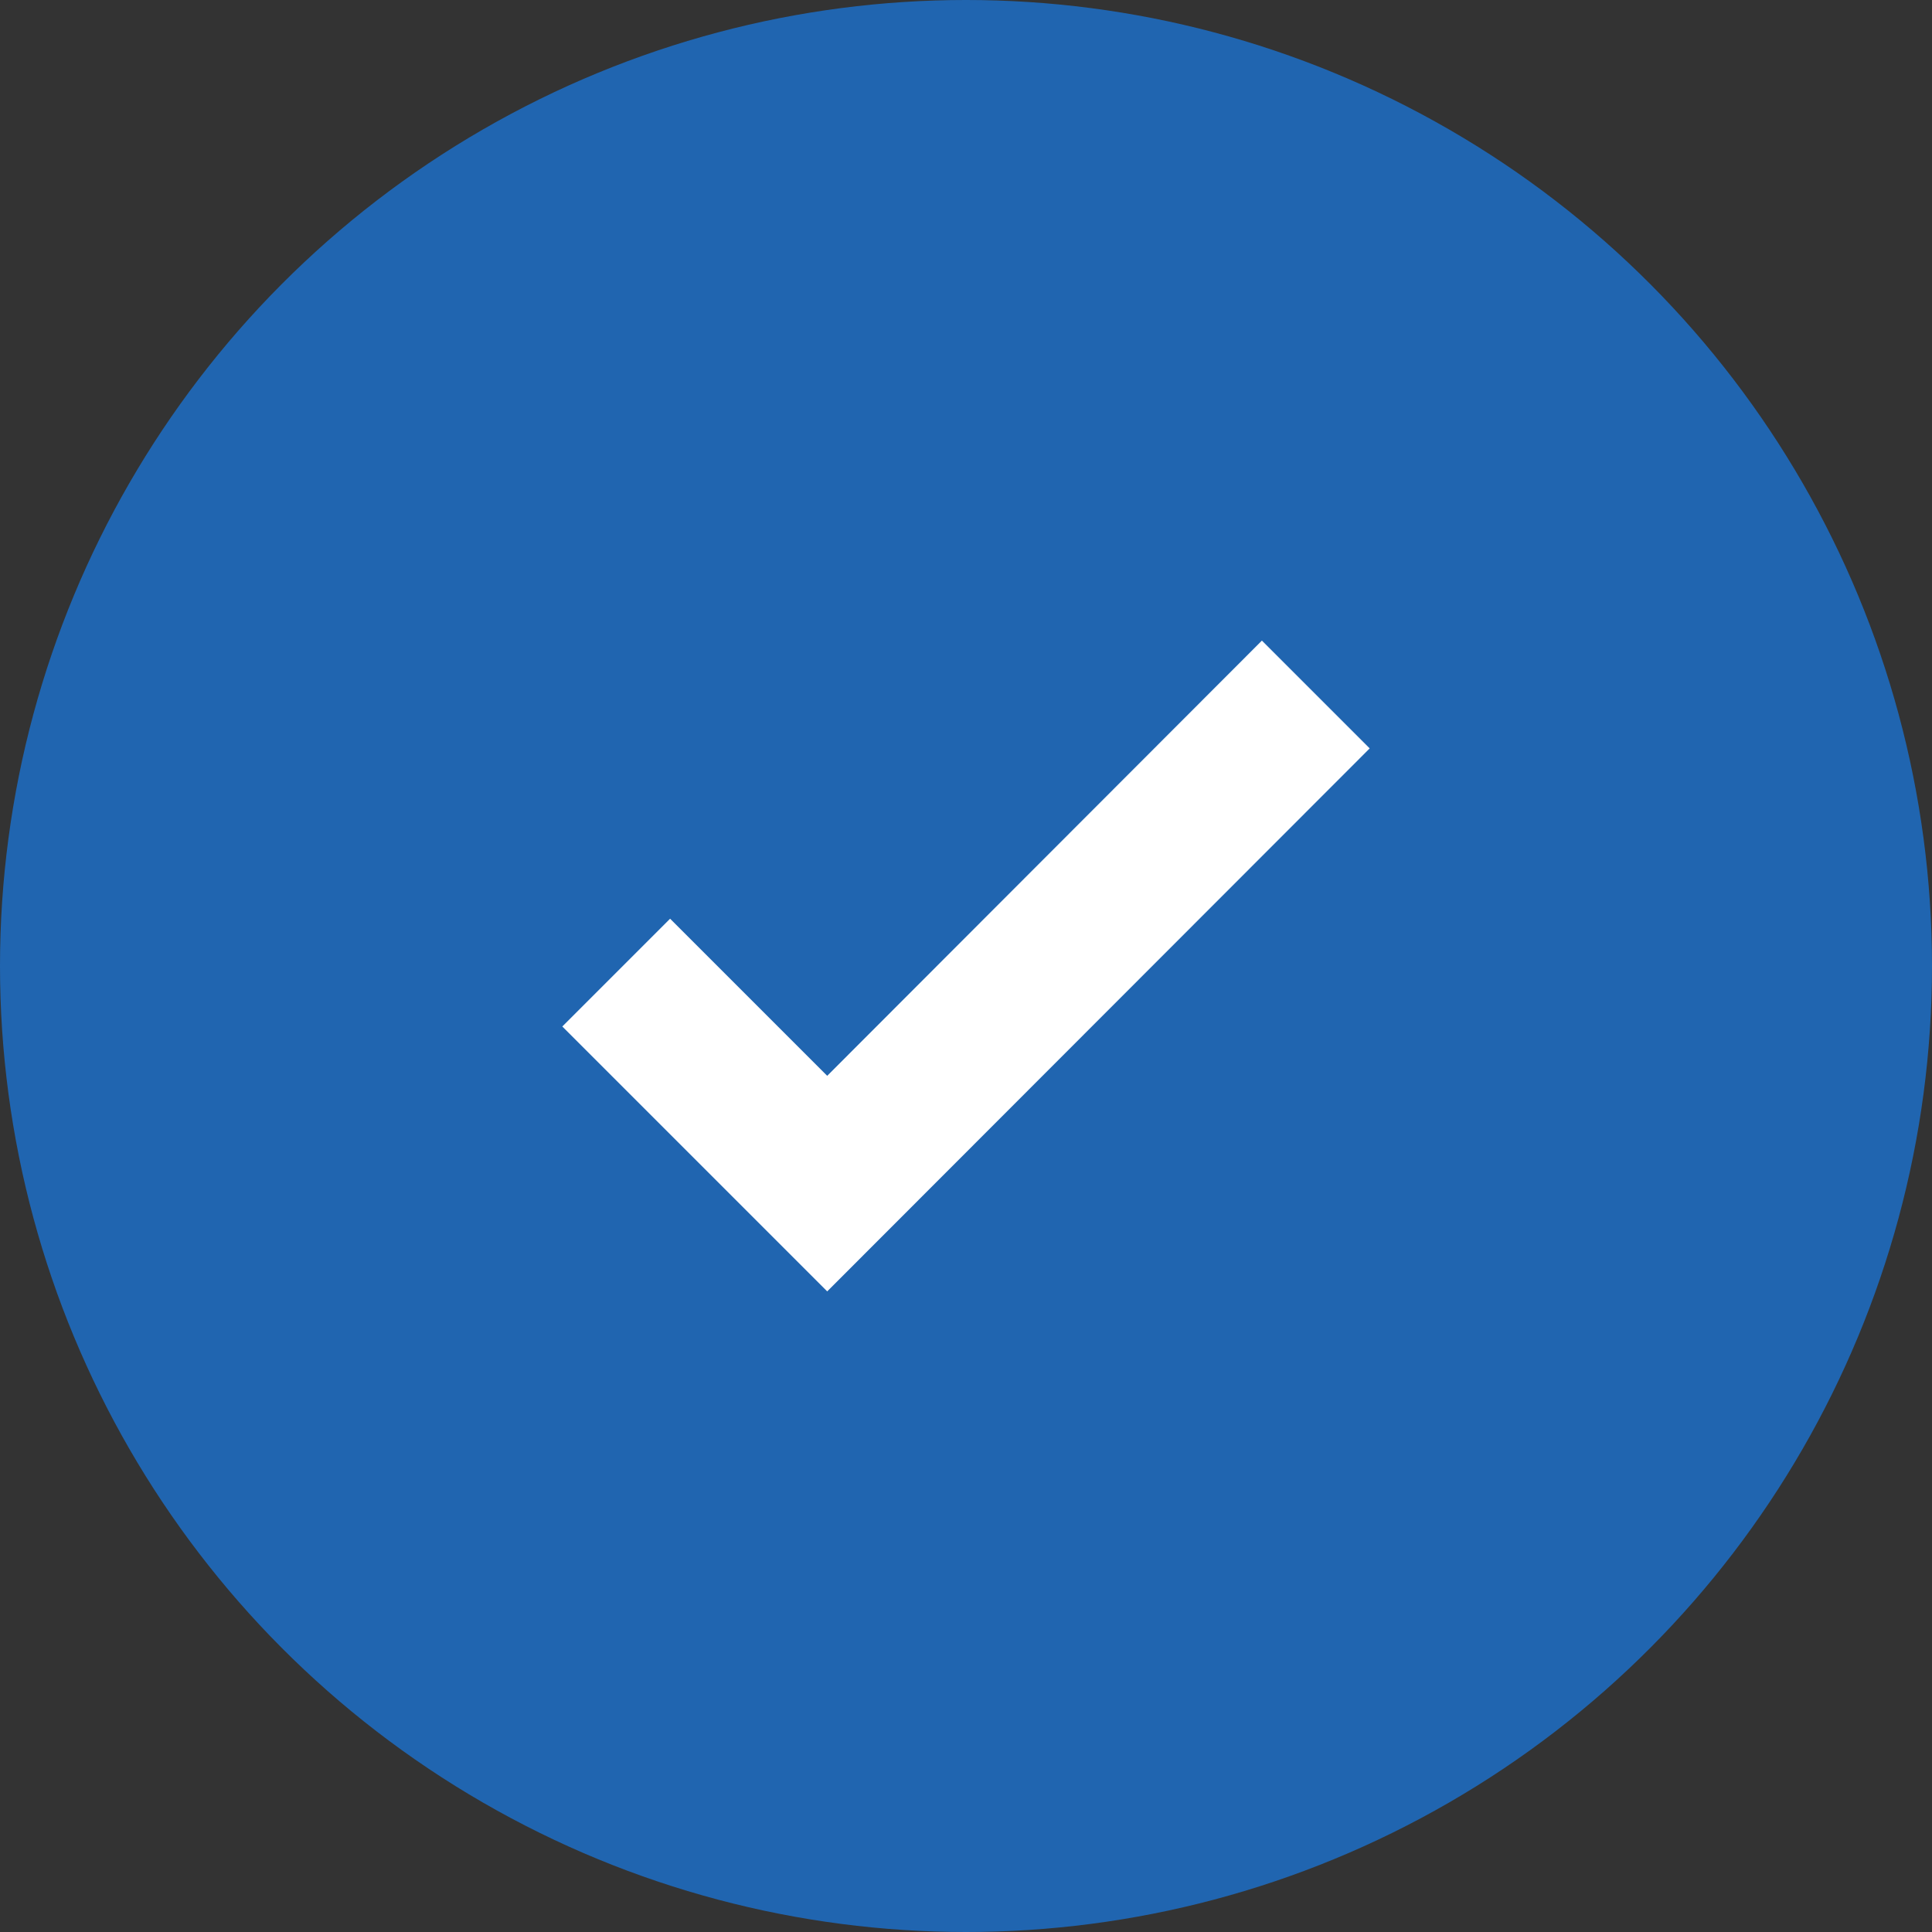
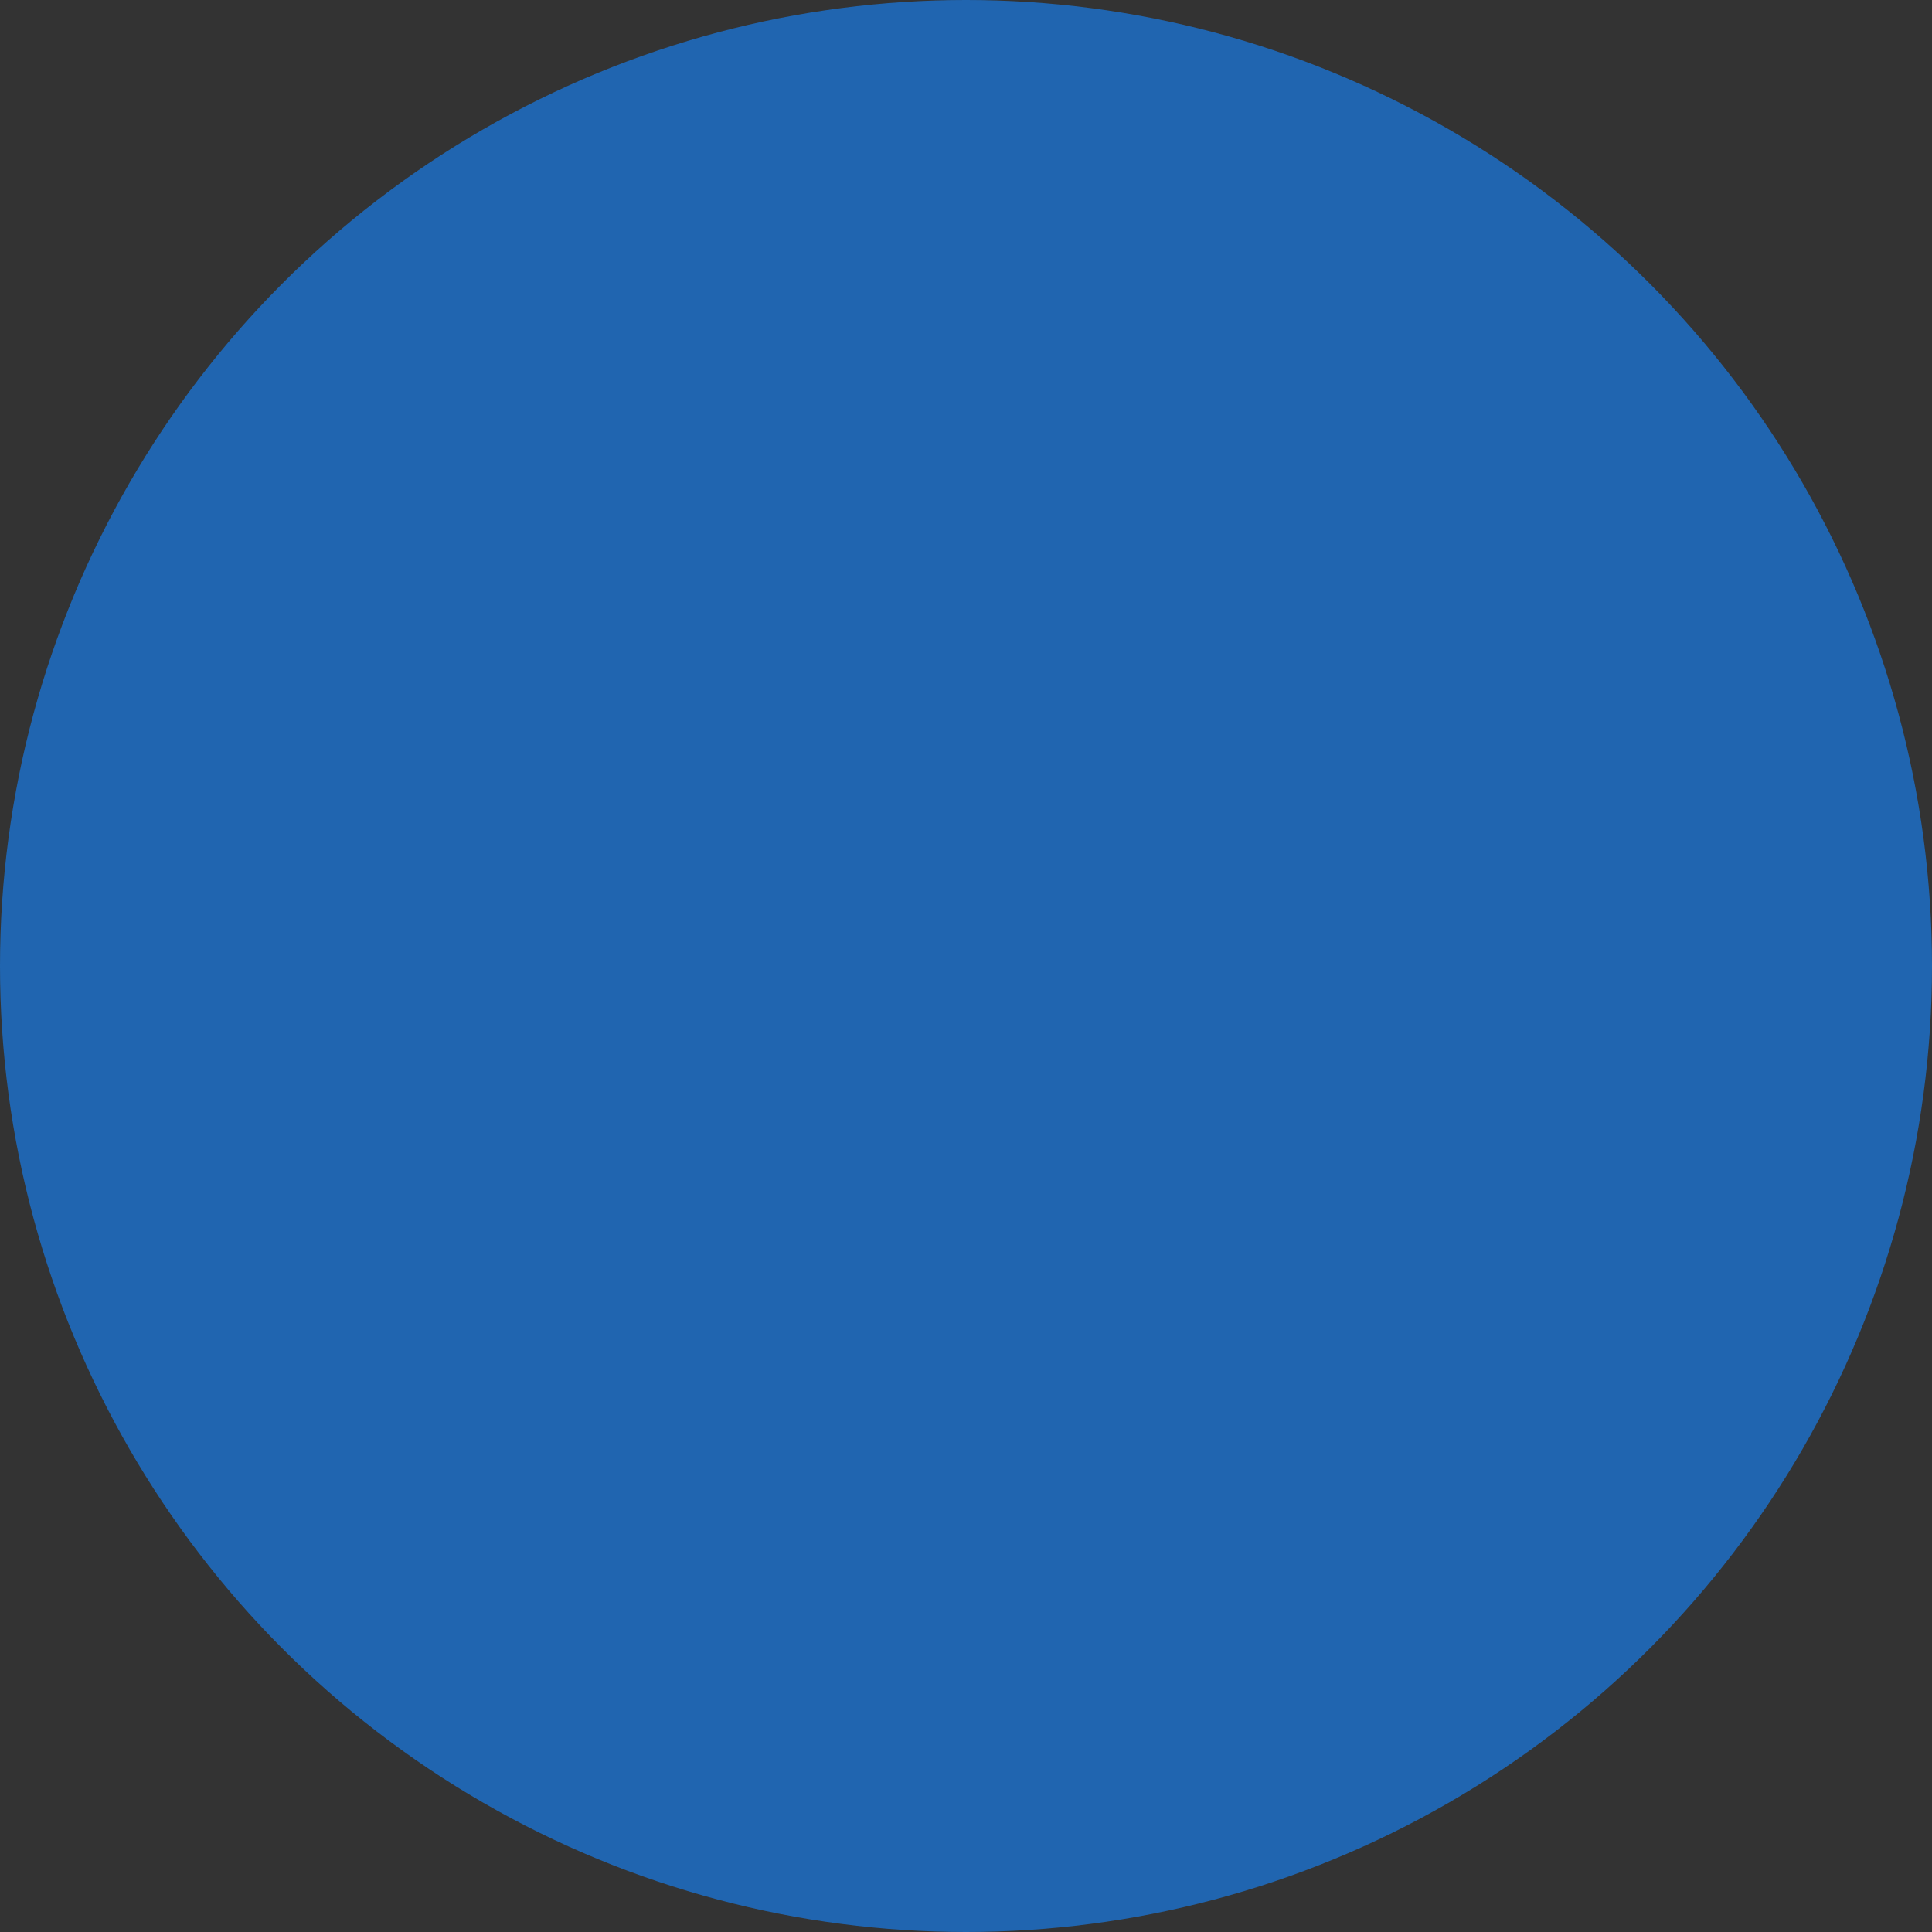
<svg xmlns="http://www.w3.org/2000/svg" id="Layer_2" data-name="Layer 2" viewBox="0 0 38 38">
  <rect x="0" y="0" width="38" height="38" fill="#333333" stroke="none" />
  <defs>
    <style>
      .cls-1 {
        fill: #2065b0;
      }

      .cls-1, .cls-2 {
        stroke-width: 0px;
      }

      .cls-2 {
        fill: #fff;
      }
    </style>
  </defs>
  <g id="Layer_1-2" data-name="Layer 1">
    <g id="Ellipse_32" data-name="Ellipse 32">
      <circle class="cls-1" cx="19" cy="19" r="19" />
    </g>
    <g id="Group_128" data-name="Group 128">
      <g id="Path_124" data-name="Path 124">
-         <polygon class="cls-2" points="16.27 25.4 11.06 20.19 13.18 18.07 16.27 21.16 24.82 12.6 26.94 14.72 16.27 25.4" />
-       </g>
+         </g>
    </g>
  </g>
</svg>